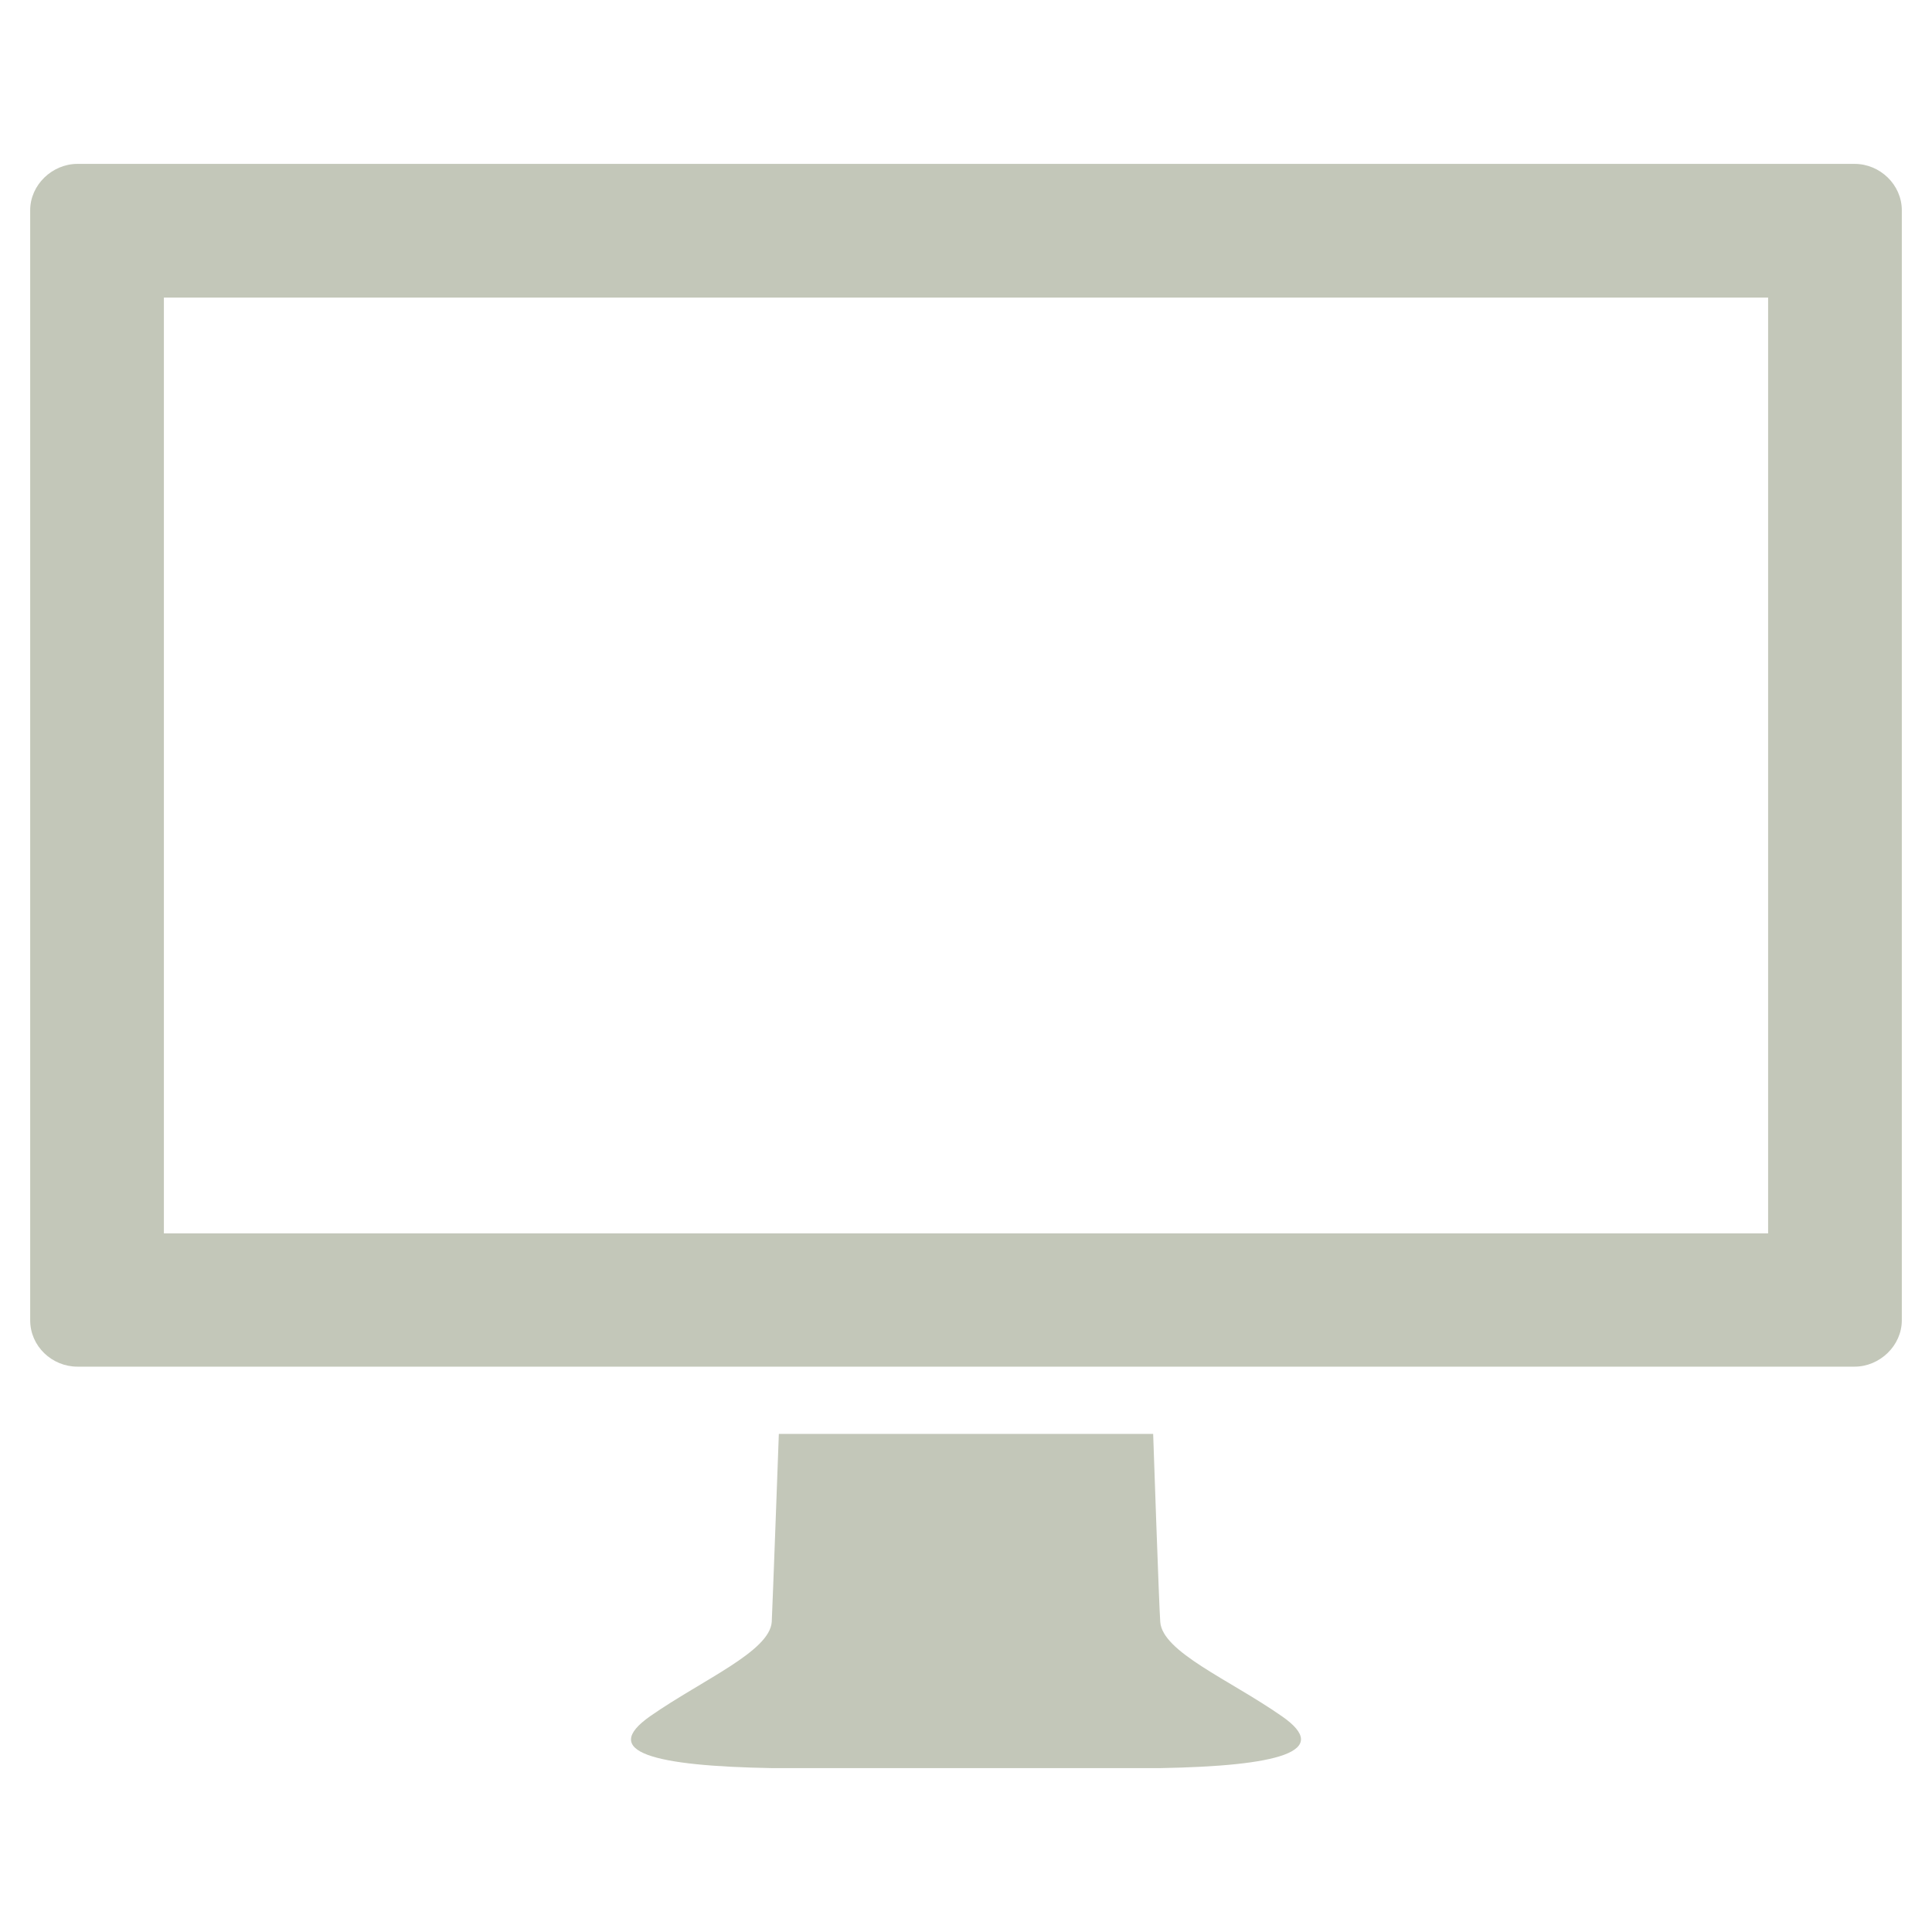
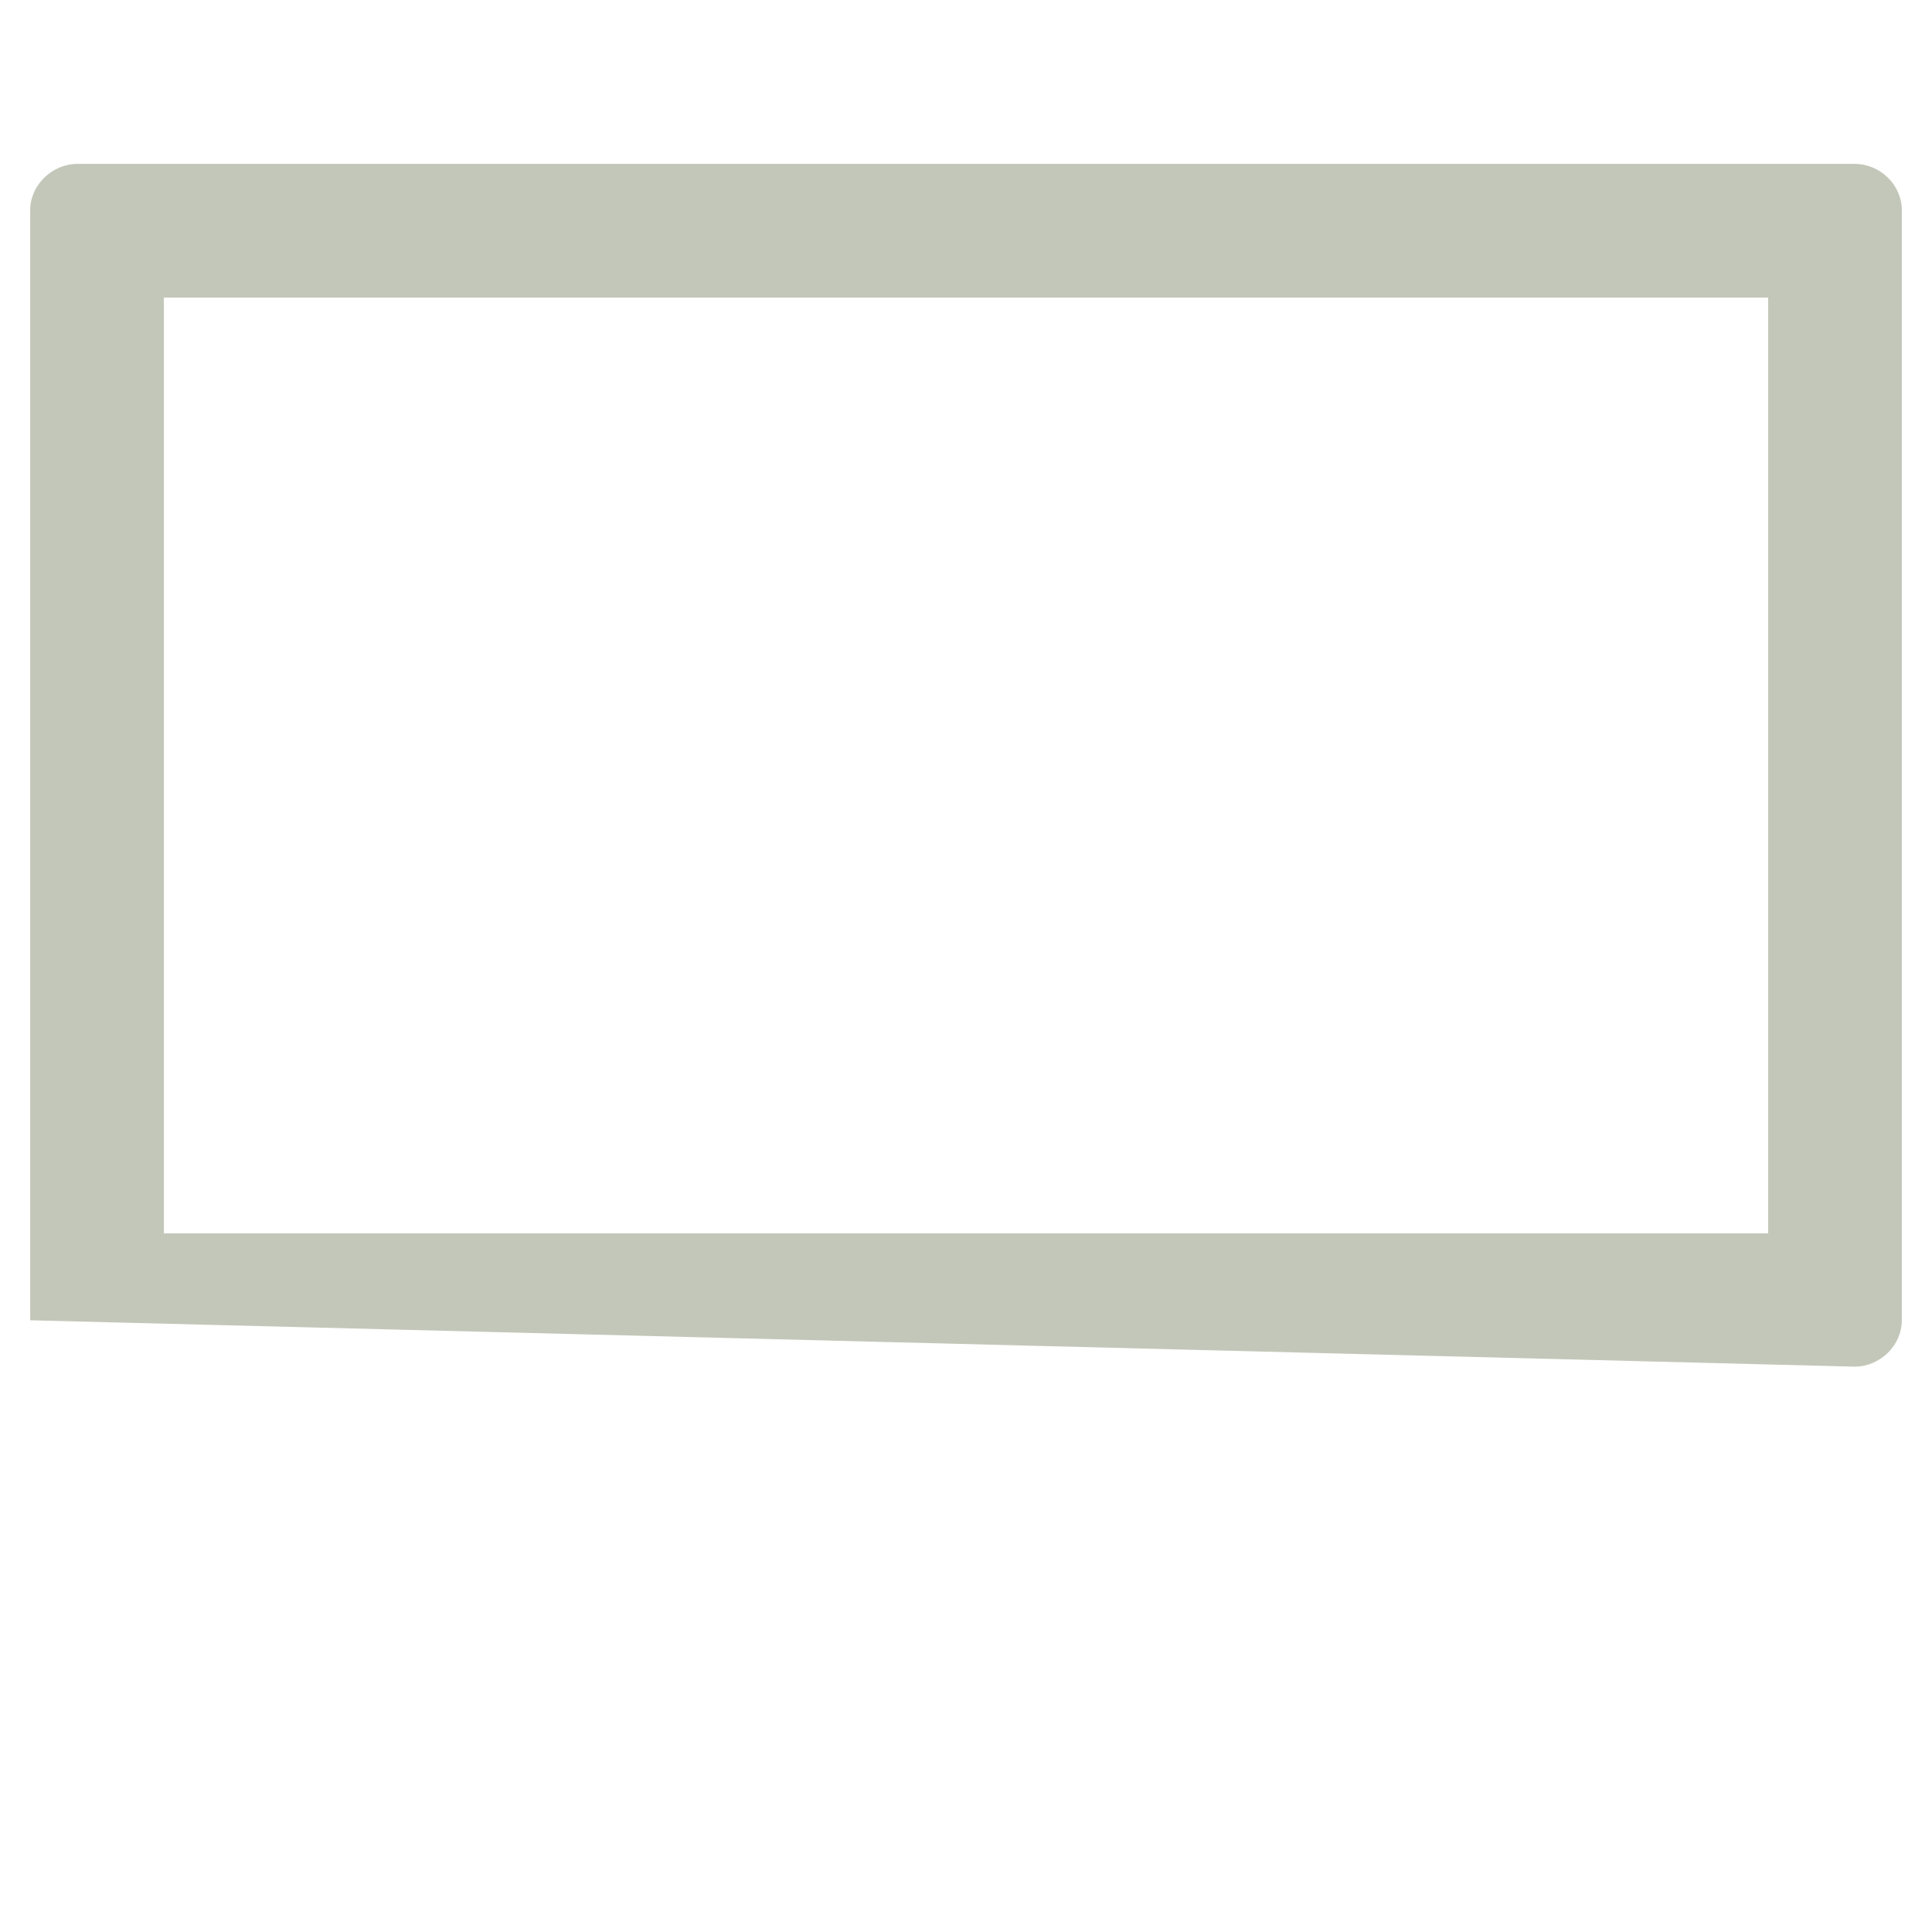
<svg xmlns="http://www.w3.org/2000/svg" version="1.1" baseProfile="full" width="64" height="64" viewBox="0 0 64.00 64.00" enable-background="new 0 0 64.00 64.00" xml:space="preserve">
  <g>
-     <path fill="#C3C7B9" fill-opacity="1" stroke-width="1.333" stroke-linejoin="miter" d="M 61.436,5.429L 2.564,5.429C 1.733,5.429 1,6.121 1,6.965L 1,43.736C 1,44.594 1.72,45.272 2.564,45.272L 61.436,45.272C 62.267,45.272 63,44.58 63,43.736L 63,6.965C 63,6.121 62.28,5.429 61.436,5.429 Z M 58.571,40.857L 5.429,40.857L 5.429,9.857L 58.571,9.857L 58.571,40.857 Z " />
-     <path fill="#C3C7B9" fill-opacity="1" stroke-width="1.333" stroke-linejoin="miter" d="M 38.435,58.571C 42.31,58.502 44.179,58.032 42.449,56.842C 40.719,55.638 38.505,54.724 38.435,53.728C 38.394,53.216 38.2,47.5 38.2,47.5L 32,47.5L 25.8,47.5C 25.8,47.5 25.592,53.216 25.565,53.728C 25.495,54.71 23.281,55.638 21.551,56.842C 19.821,58.046 21.69,58.502 25.565,58.571L 38.435,58.571 Z " />
+     <path fill="#C3C7B9" fill-opacity="1" stroke-width="1.333" stroke-linejoin="miter" d="M 61.436,5.429L 2.564,5.429C 1.733,5.429 1,6.121 1,6.965L 1,43.736L 61.436,45.272C 62.267,45.272 63,44.58 63,43.736L 63,6.965C 63,6.121 62.28,5.429 61.436,5.429 Z M 58.571,40.857L 5.429,40.857L 5.429,9.857L 58.571,9.857L 58.571,40.857 Z " />
  </g>
</svg>